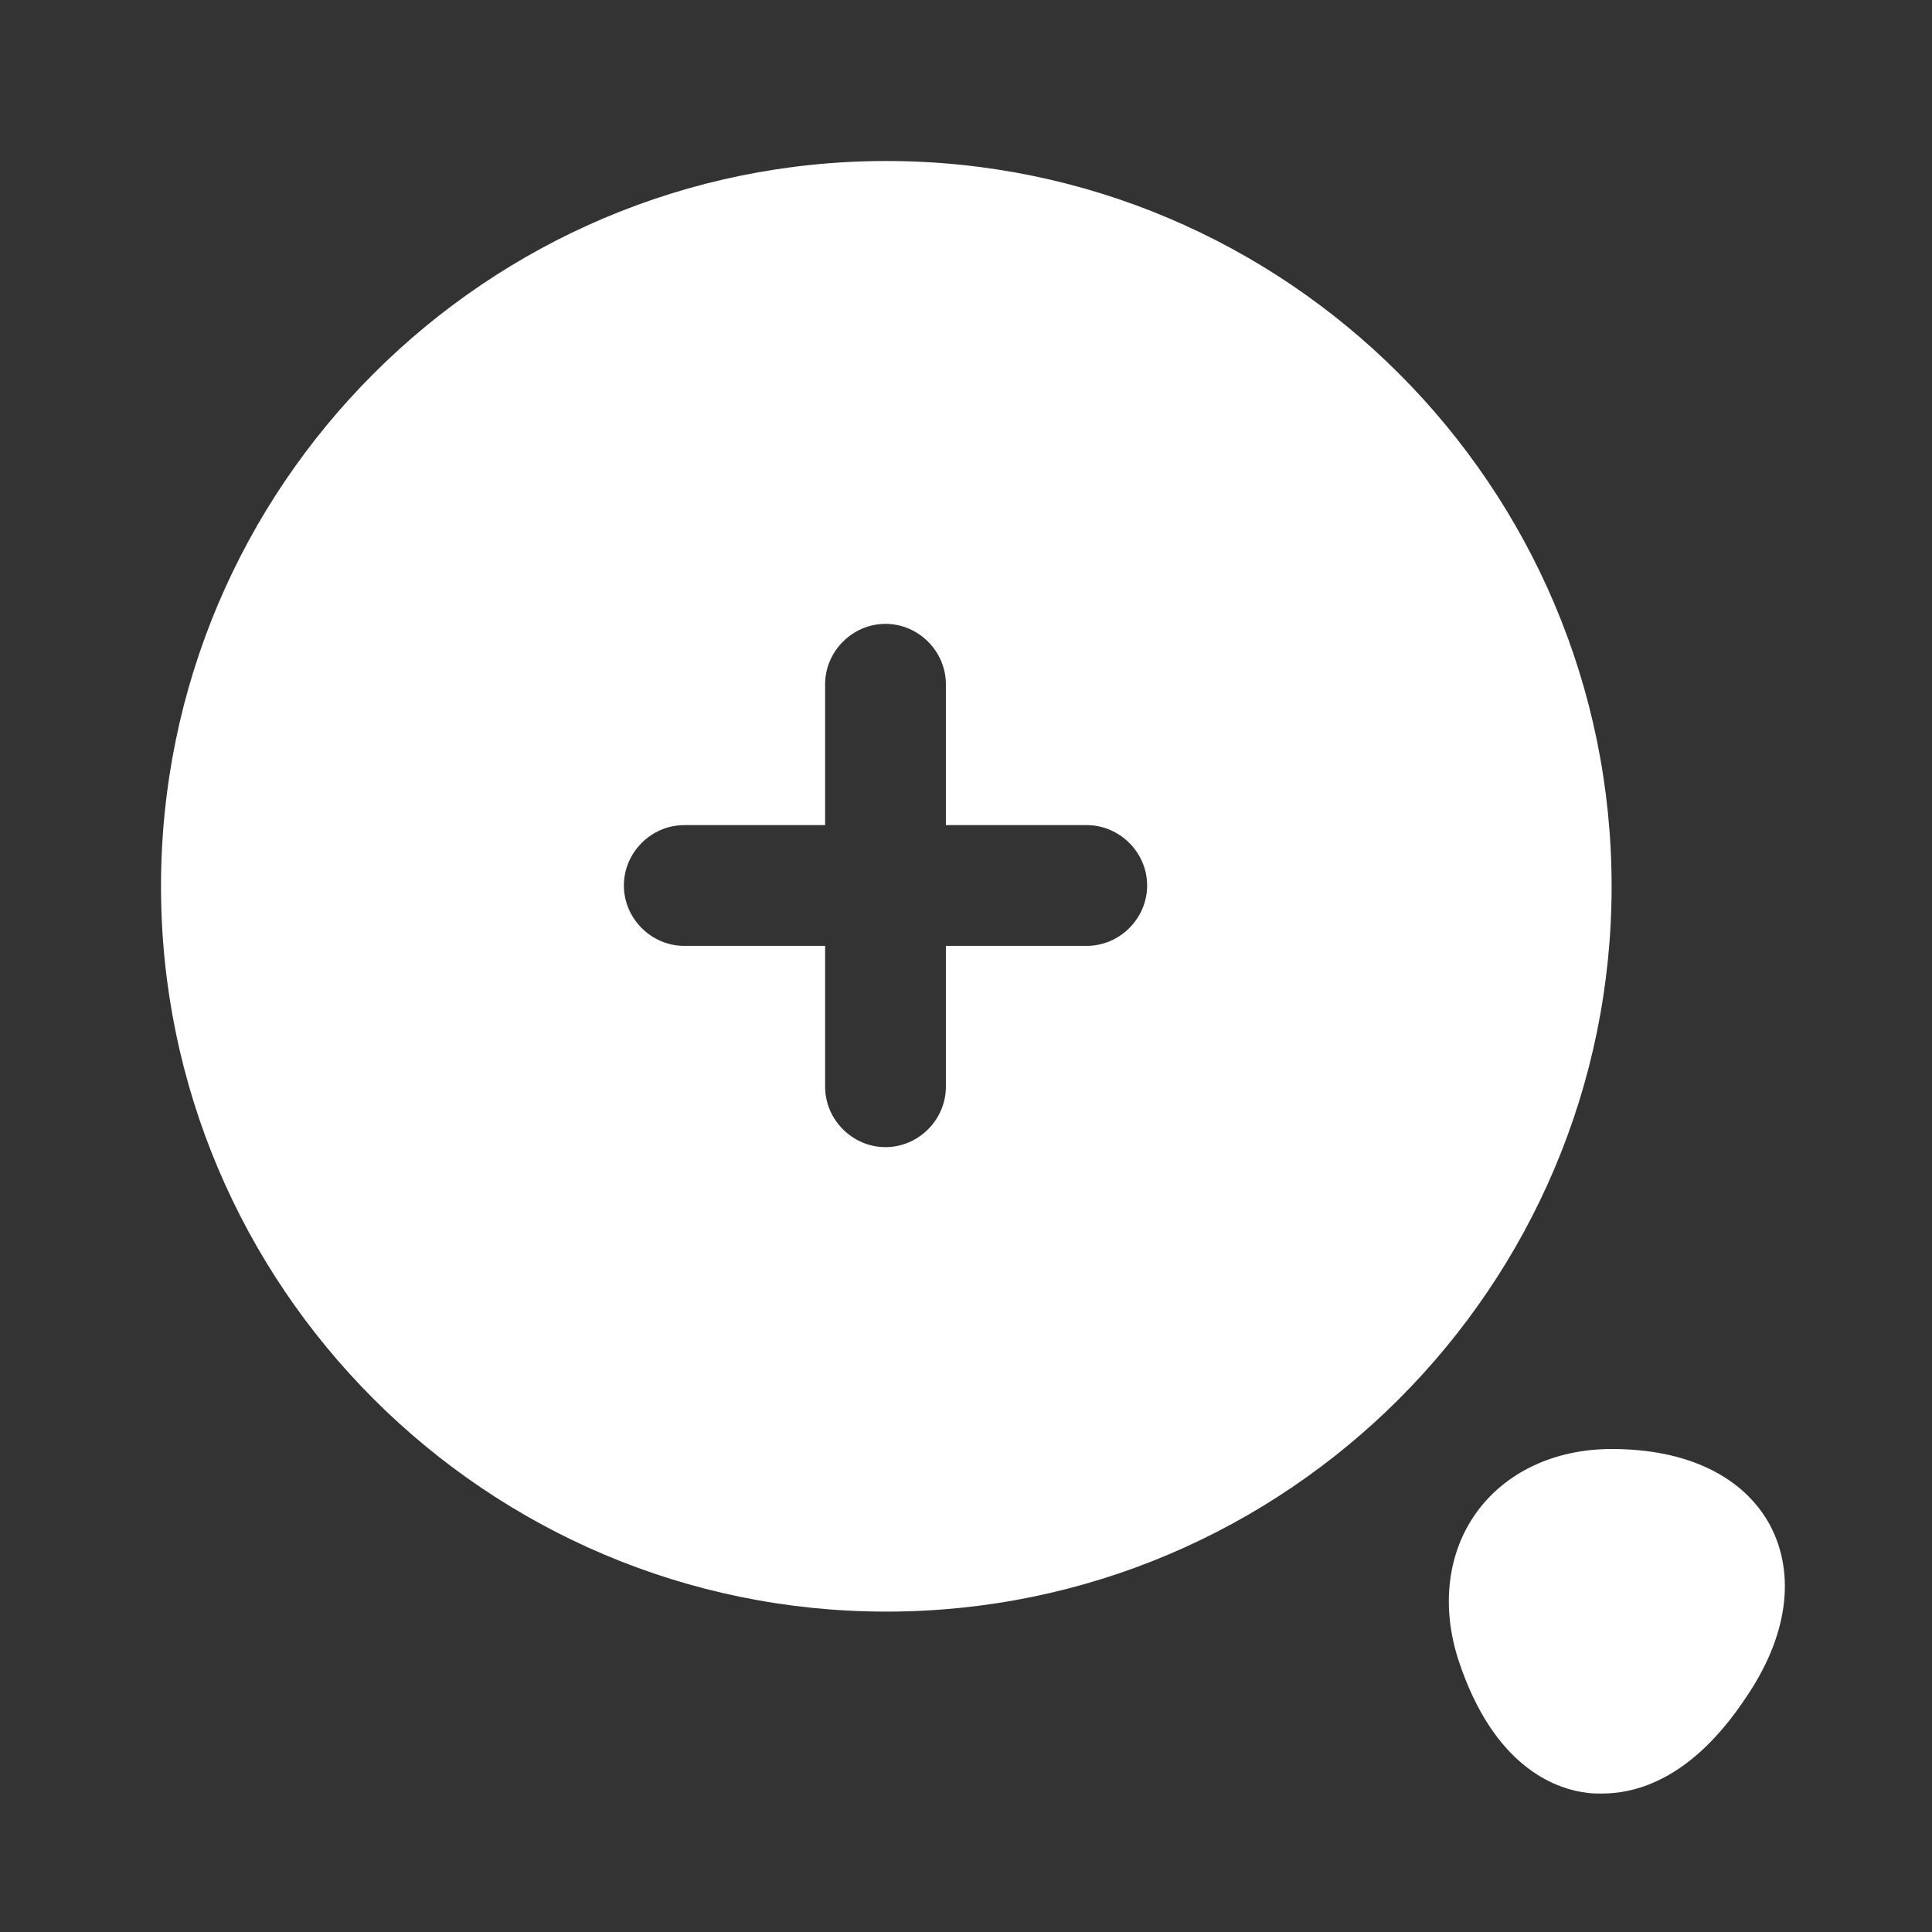
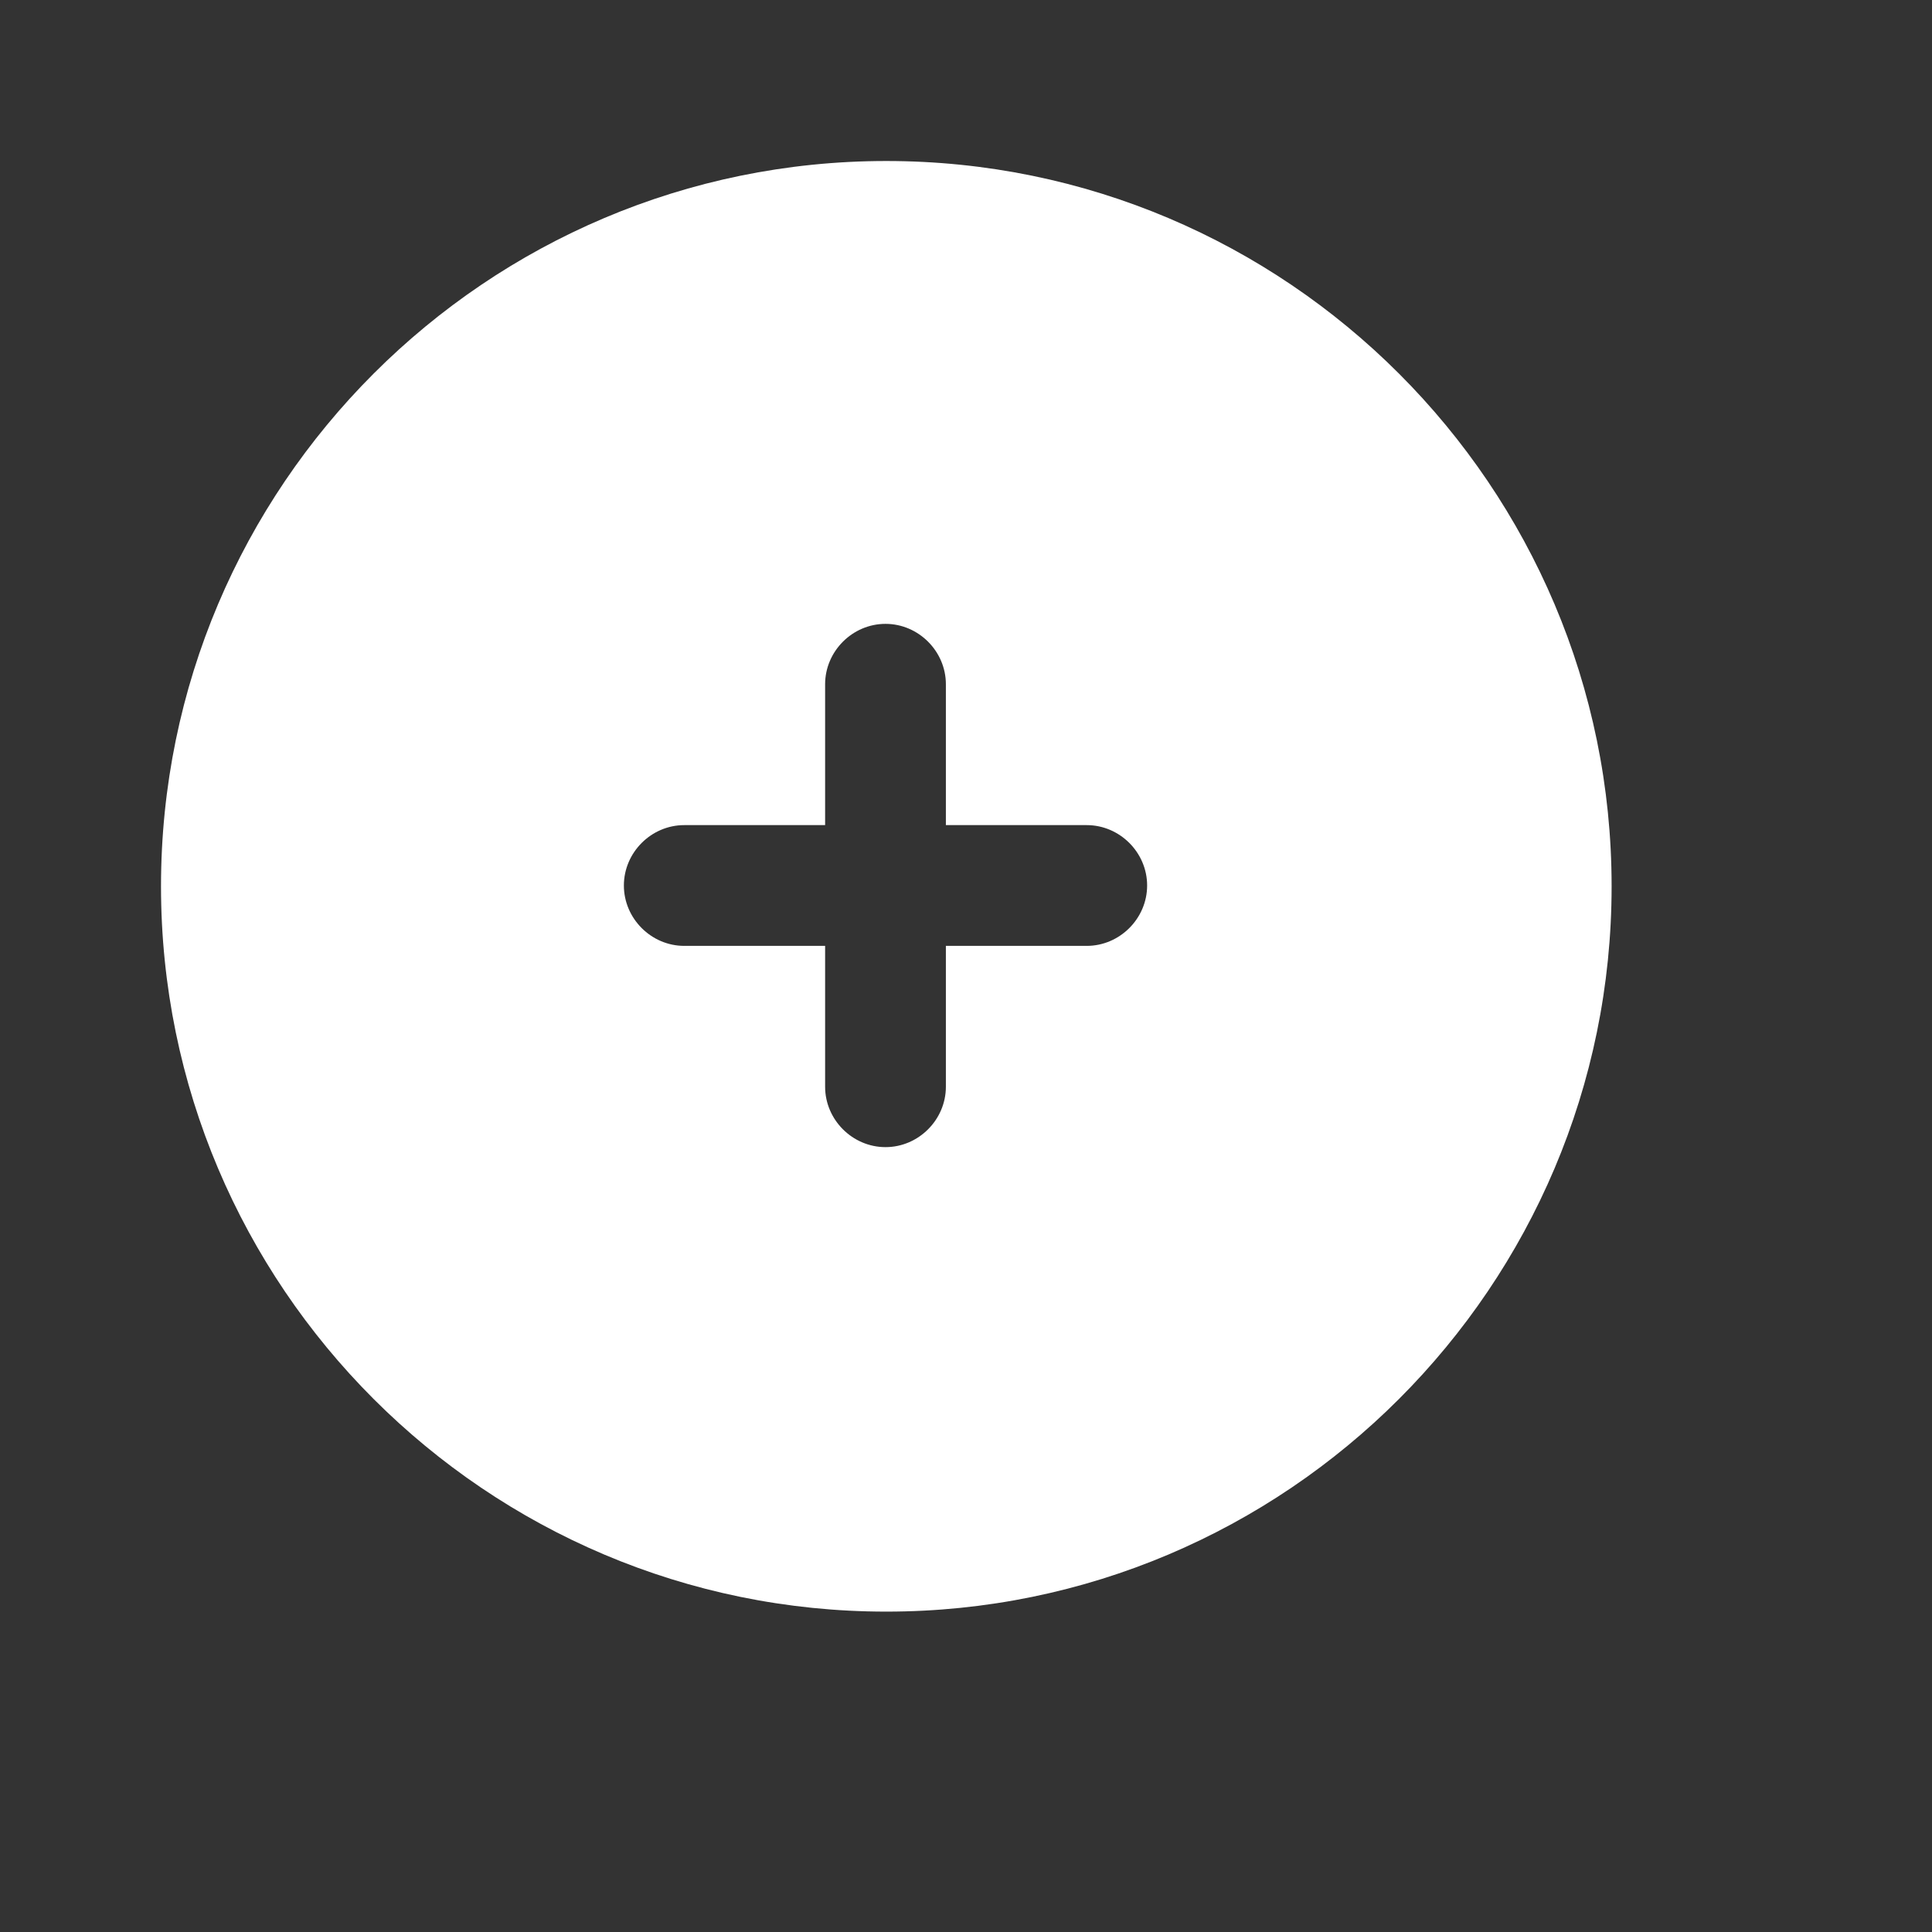
<svg xmlns="http://www.w3.org/2000/svg" width="101" height="101" viewBox="0 0 101 101" fill="none">
  <rect x="0" y="0" width="101" height="101" fill="#333333" stroke="none" />
  <path d="M46.334 8.417C25.418 8.417 8.417 25.418 8.417 46.334C8.417 67.249 25.418 84.251 46.334 84.251C67.249 84.251 84.251 67.249 84.251 46.334C84.251 25.418 67.249 8.417 46.334 8.417ZM56.812 49.448H49.448V56.812C49.448 58.538 48.017 59.969 46.292 59.969C44.566 59.969 43.135 58.538 43.135 56.812V49.448H35.771C34.045 49.448 32.615 48.017 32.615 46.292C32.615 44.566 34.045 43.135 35.771 43.135H43.135V35.771C43.135 34.045 44.566 32.614 46.292 32.614C48.017 32.614 49.448 34.045 49.448 35.771V43.135H56.812C58.538 43.135 59.969 44.566 59.969 46.292C59.969 48.017 58.538 49.448 56.812 49.448Z" fill="white" />
-   <path d="M92.541 79.748C91.153 77.181 88.207 75.75 84.251 75.75C81.263 75.75 78.696 76.97 77.181 79.075C75.666 81.179 75.329 83.998 76.255 86.818C78.065 92.289 81.221 93.509 82.946 93.72C83.199 93.762 83.451 93.762 83.746 93.762C85.598 93.762 88.459 92.962 91.237 88.796C93.467 85.555 93.888 82.315 92.541 79.748Z" fill="white" />
</svg>